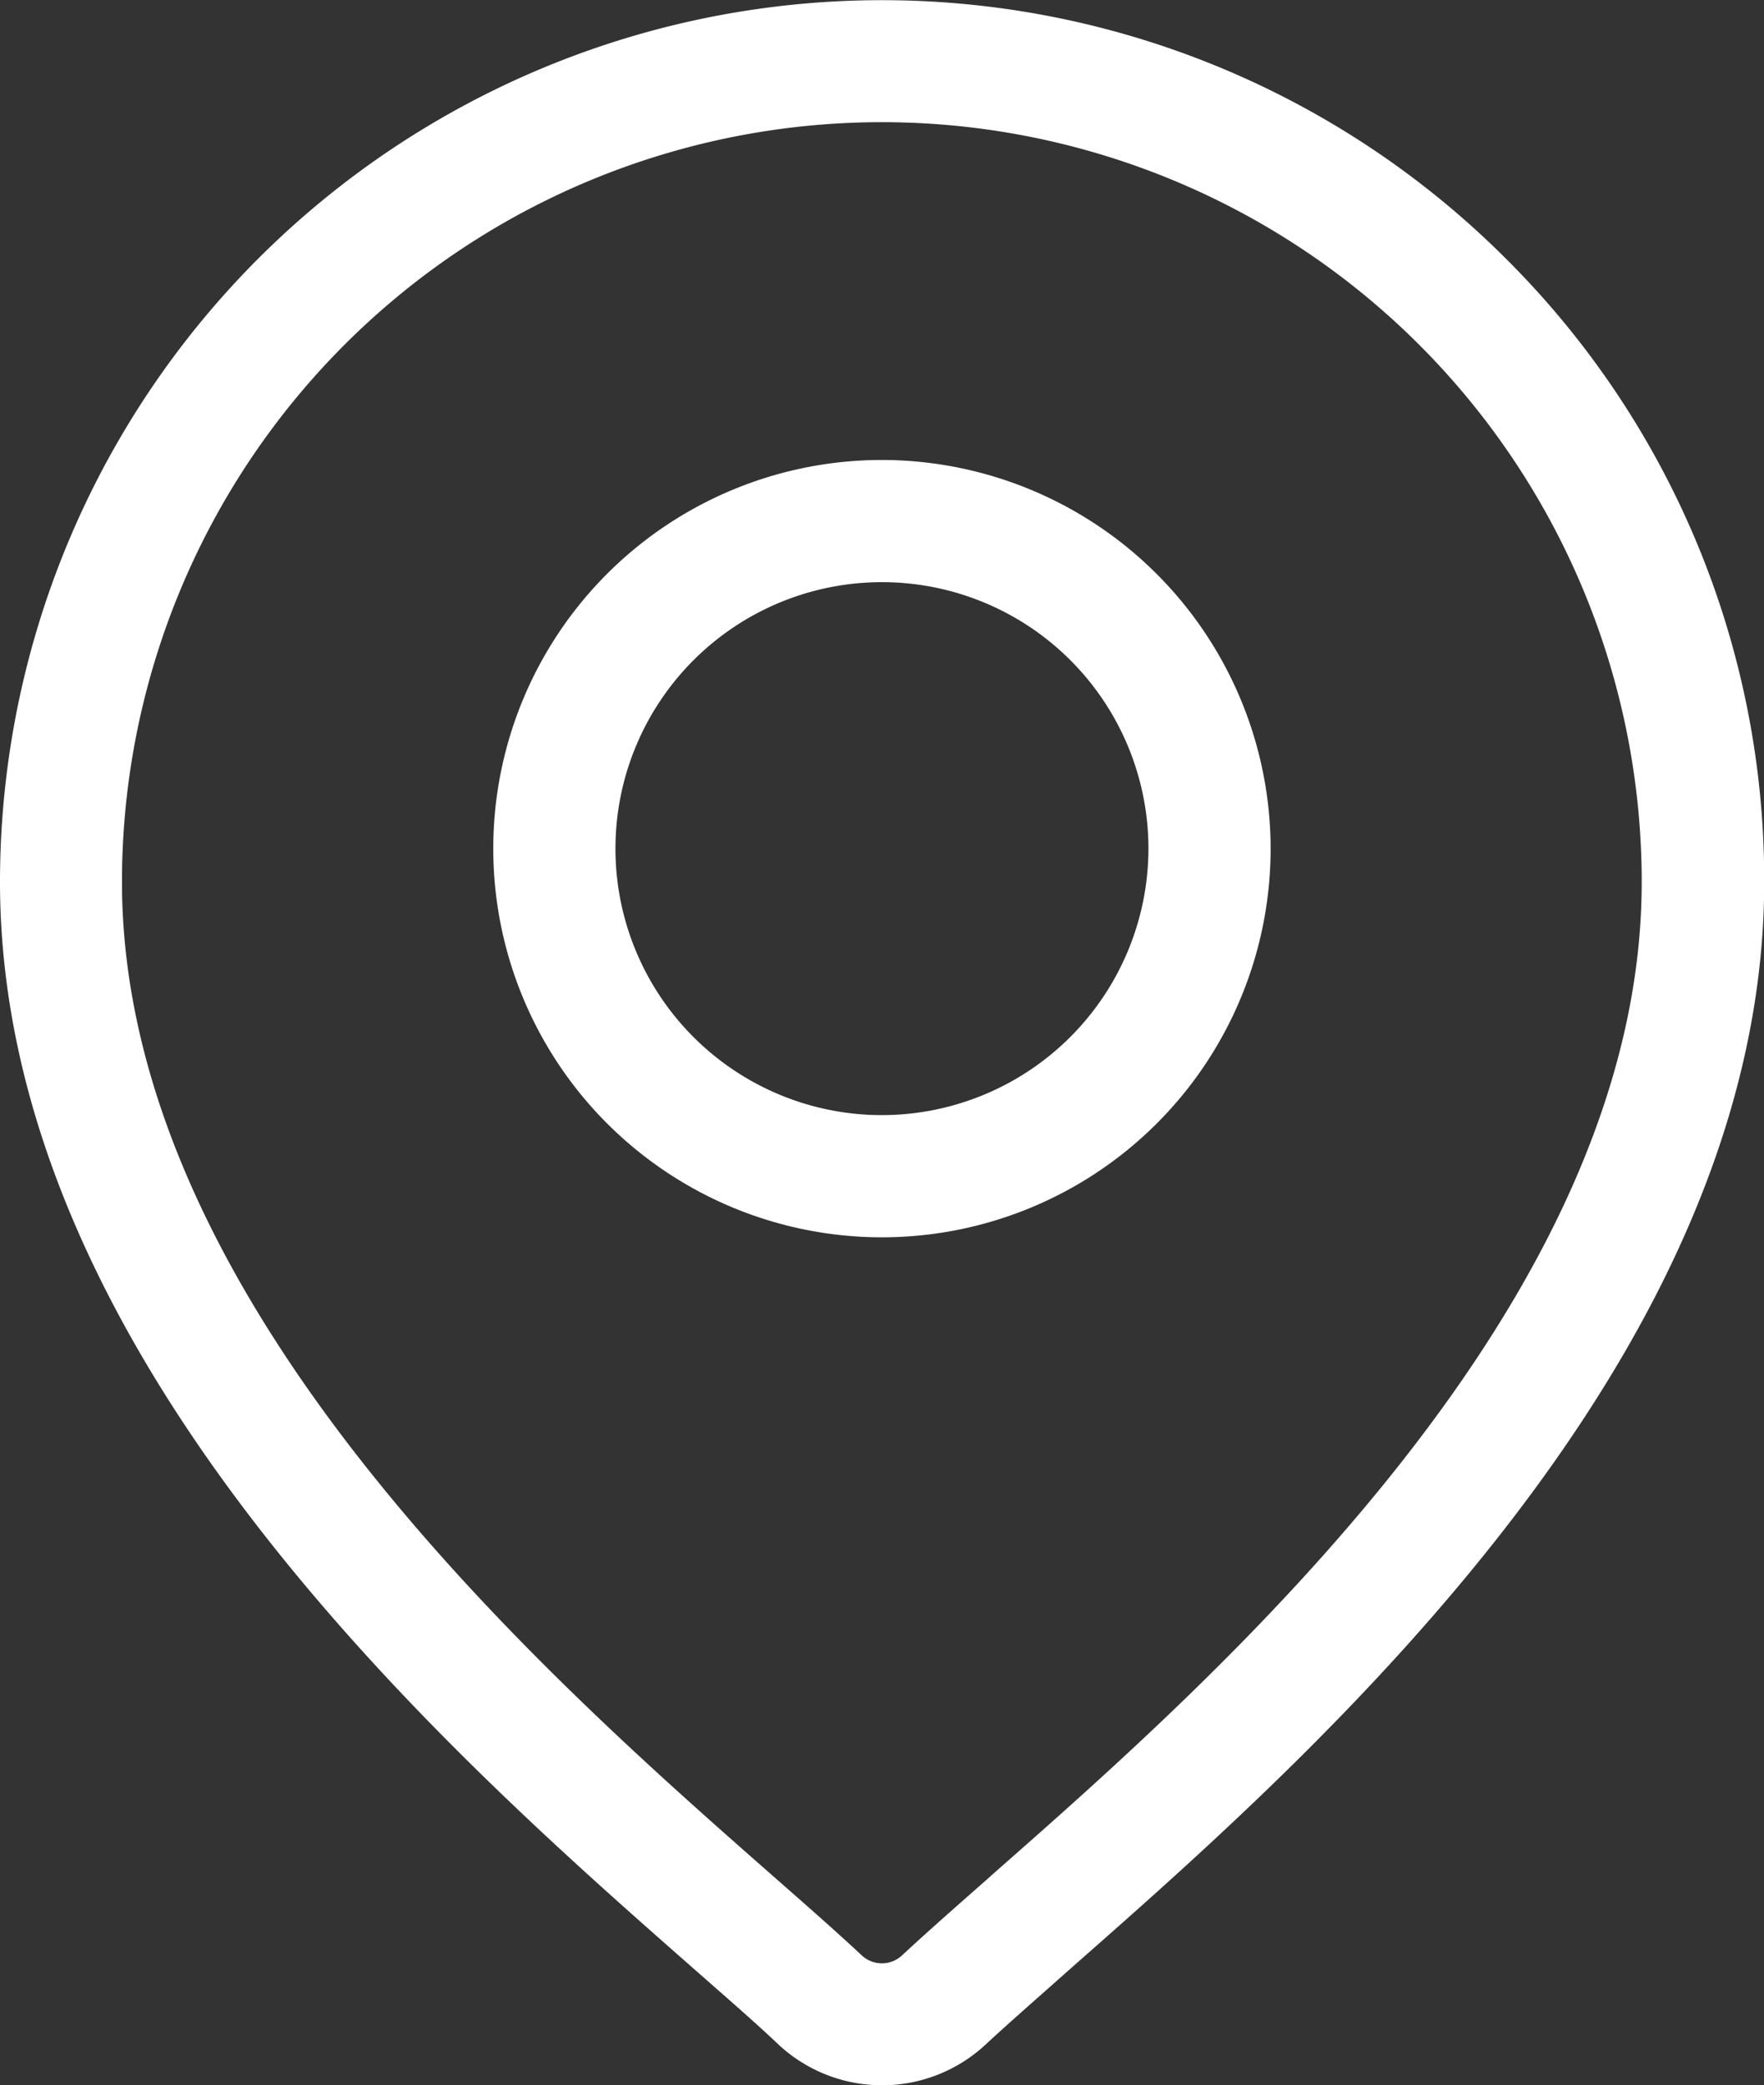
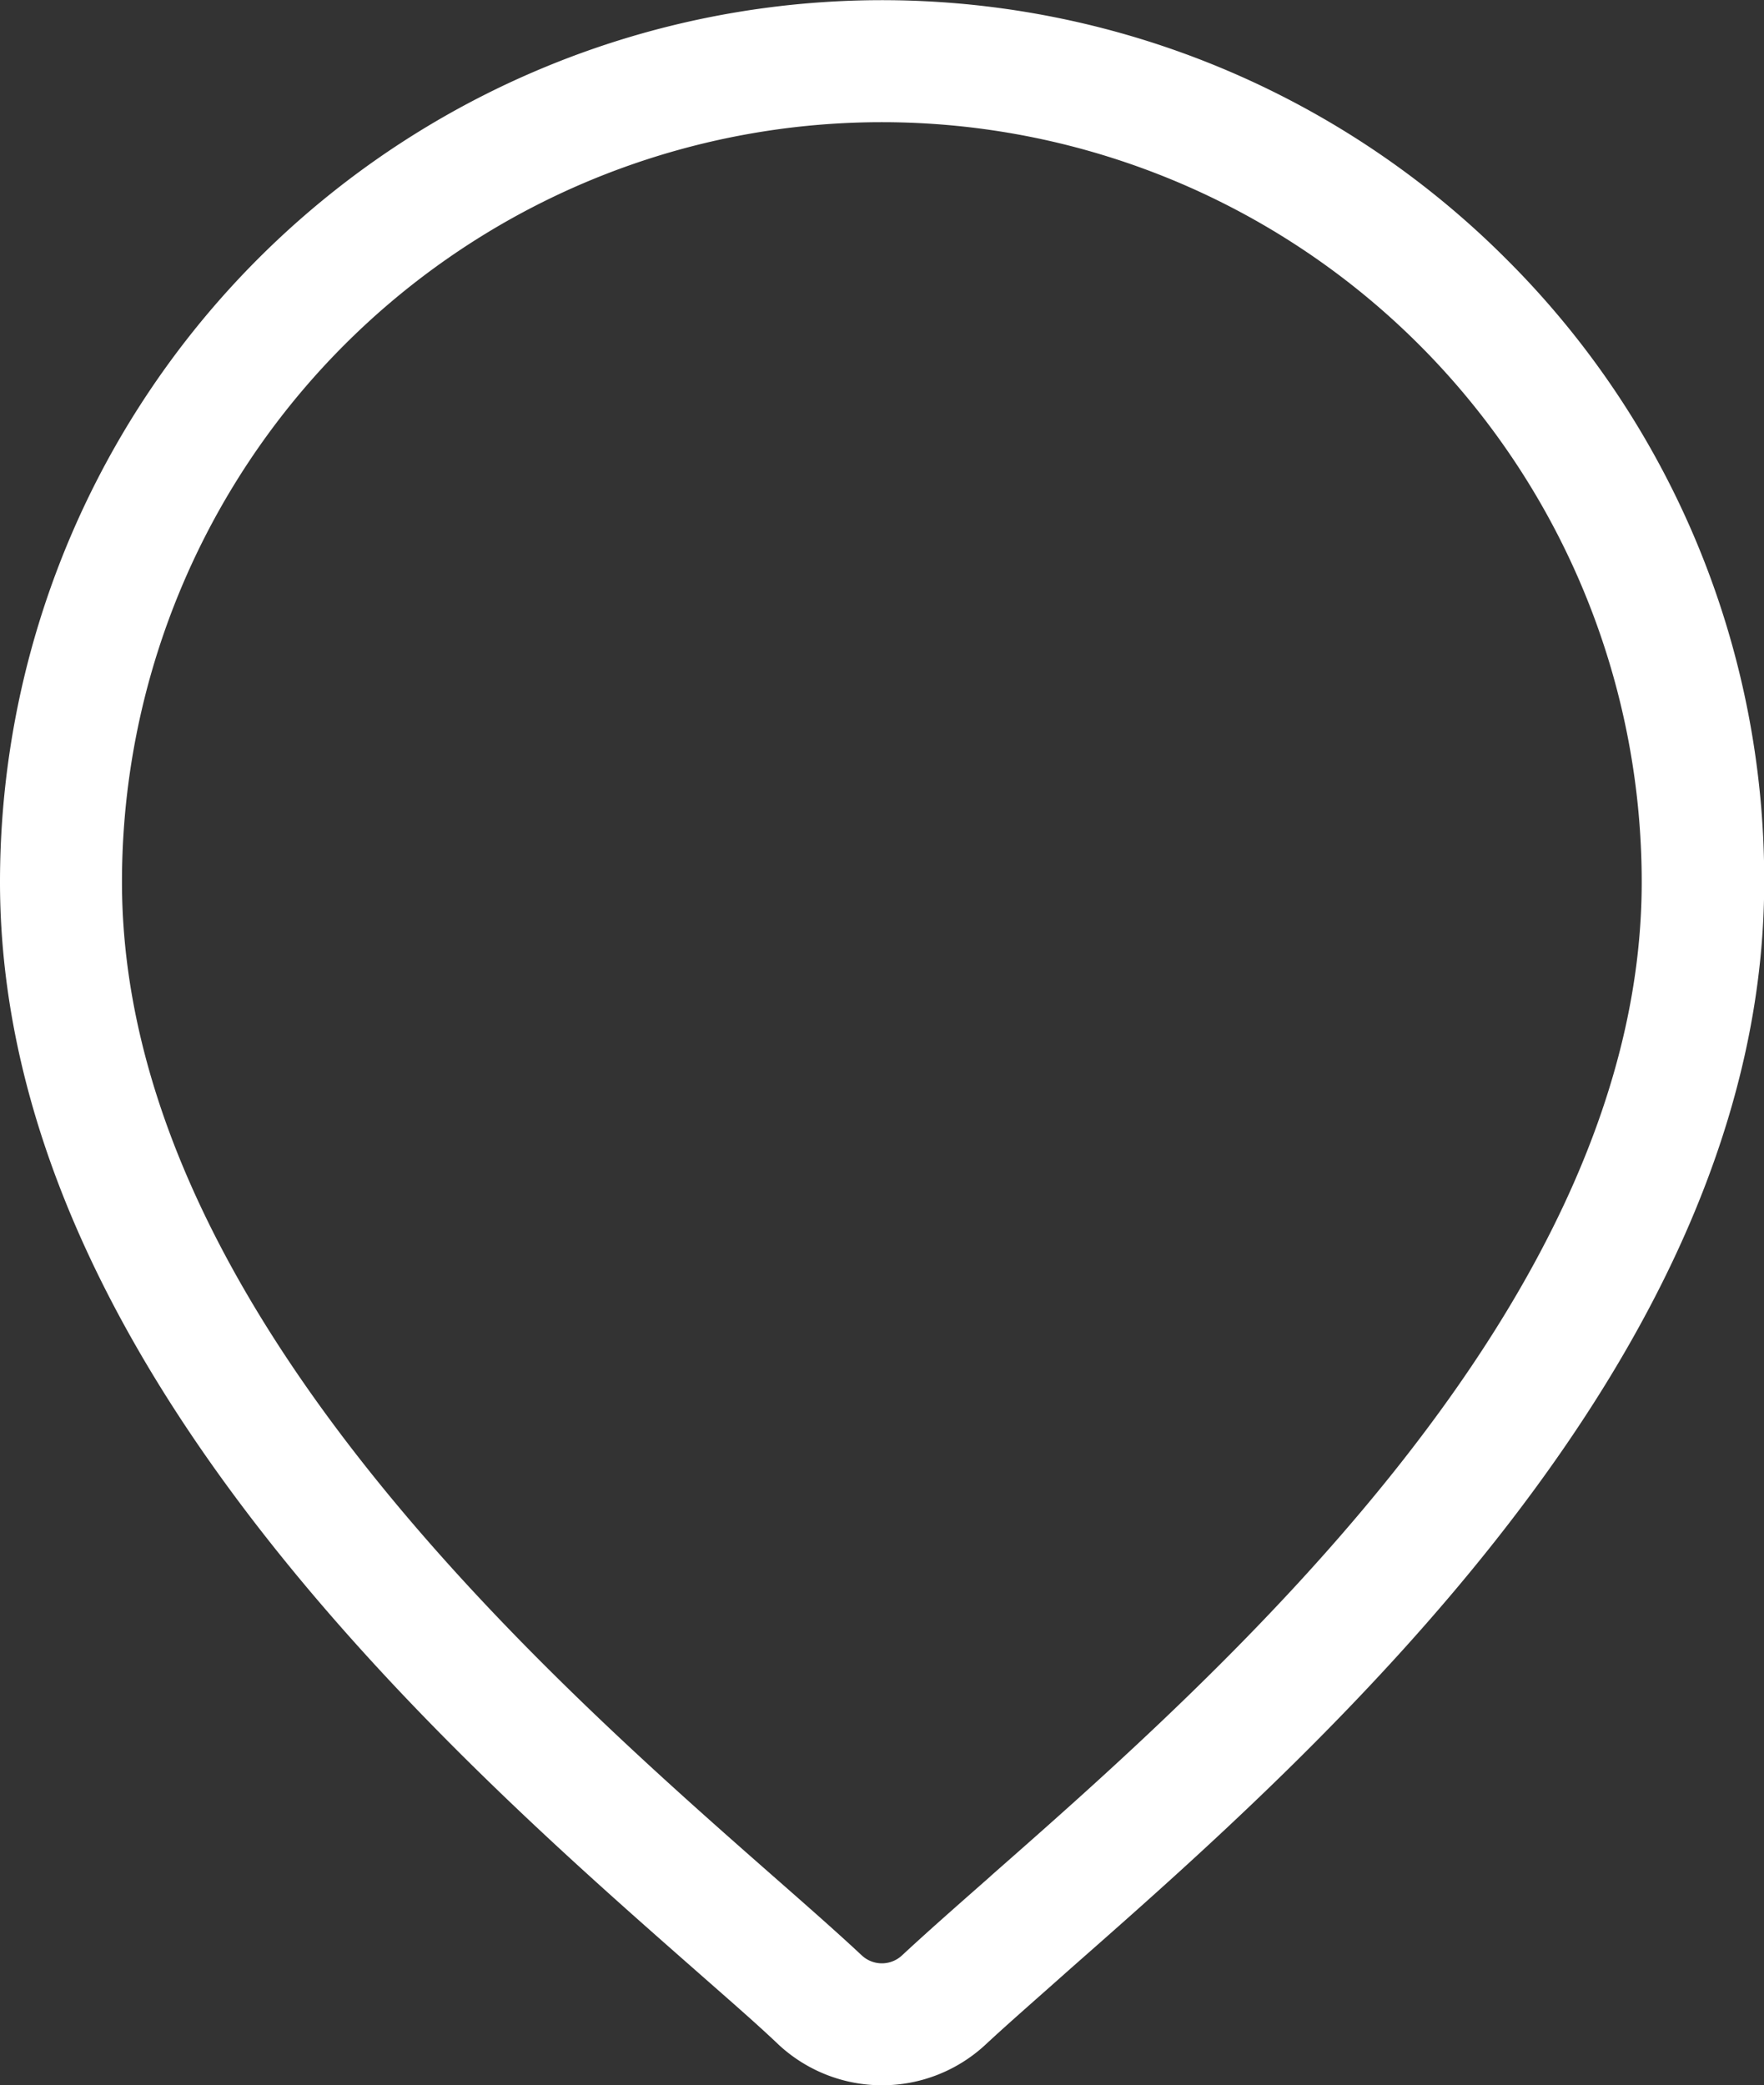
<svg xmlns="http://www.w3.org/2000/svg" width="16.747" height="19.798" viewBox="0 0 16.747 19.798">
  <rect x="0" y="0" width="16.747" height="19.798" fill="#333333" stroke="none" />
  <defs>
    <style>
      .cls-1 {
        fill: #fff;
      }
    </style>
  </defs>
  <g id="location" transform="translate(-39.451)">
    <g id="Group_41276" data-name="Group 41276" transform="translate(39.451)">
      <g id="Group_41275" data-name="Group 41275">
        <path id="Path_39427" data-name="Path 39427" class="cls-1" d="M53.745,2.453A8.374,8.374,0,0,0,39.451,8.373c0,4.525,4.278,8.288,6.577,10.31.319.281.6.524.815.729a1.443,1.443,0,0,0,1.964,0c.22-.205.5-.448.815-.729C51.92,16.661,56.2,12.9,56.2,8.373A8.319,8.319,0,0,0,53.745,2.453Zm-4.89,15.36c-.326.287-.608.535-.841.752a.28.28,0,0,1-.381,0c-.232-.217-.514-.465-.841-.752-2.161-1.9-6.183-5.439-6.183-9.439a7.214,7.214,0,0,1,14.428,0C55.038,12.374,51.016,15.912,48.855,17.812Z" transform="translate(-39.451)" />
      </g>
    </g>
    <g id="Group_41278" data-name="Group 41278" transform="translate(44.134 4.367)">
      <g id="Group_41277" data-name="Group 41277">
-         <path id="Path_39428" data-name="Path 39428" class="cls-1" d="M164.26,112.938a3.69,3.69,0,1,0,3.69,3.69A3.694,3.694,0,0,0,164.26,112.938Zm0,6.22a2.53,2.53,0,1,1,2.53-2.53A2.533,2.533,0,0,1,164.26,119.158Z" transform="translate(-160.57 -112.938)" />
-       </g>
+         </g>
    </g>
  </g>
</svg>